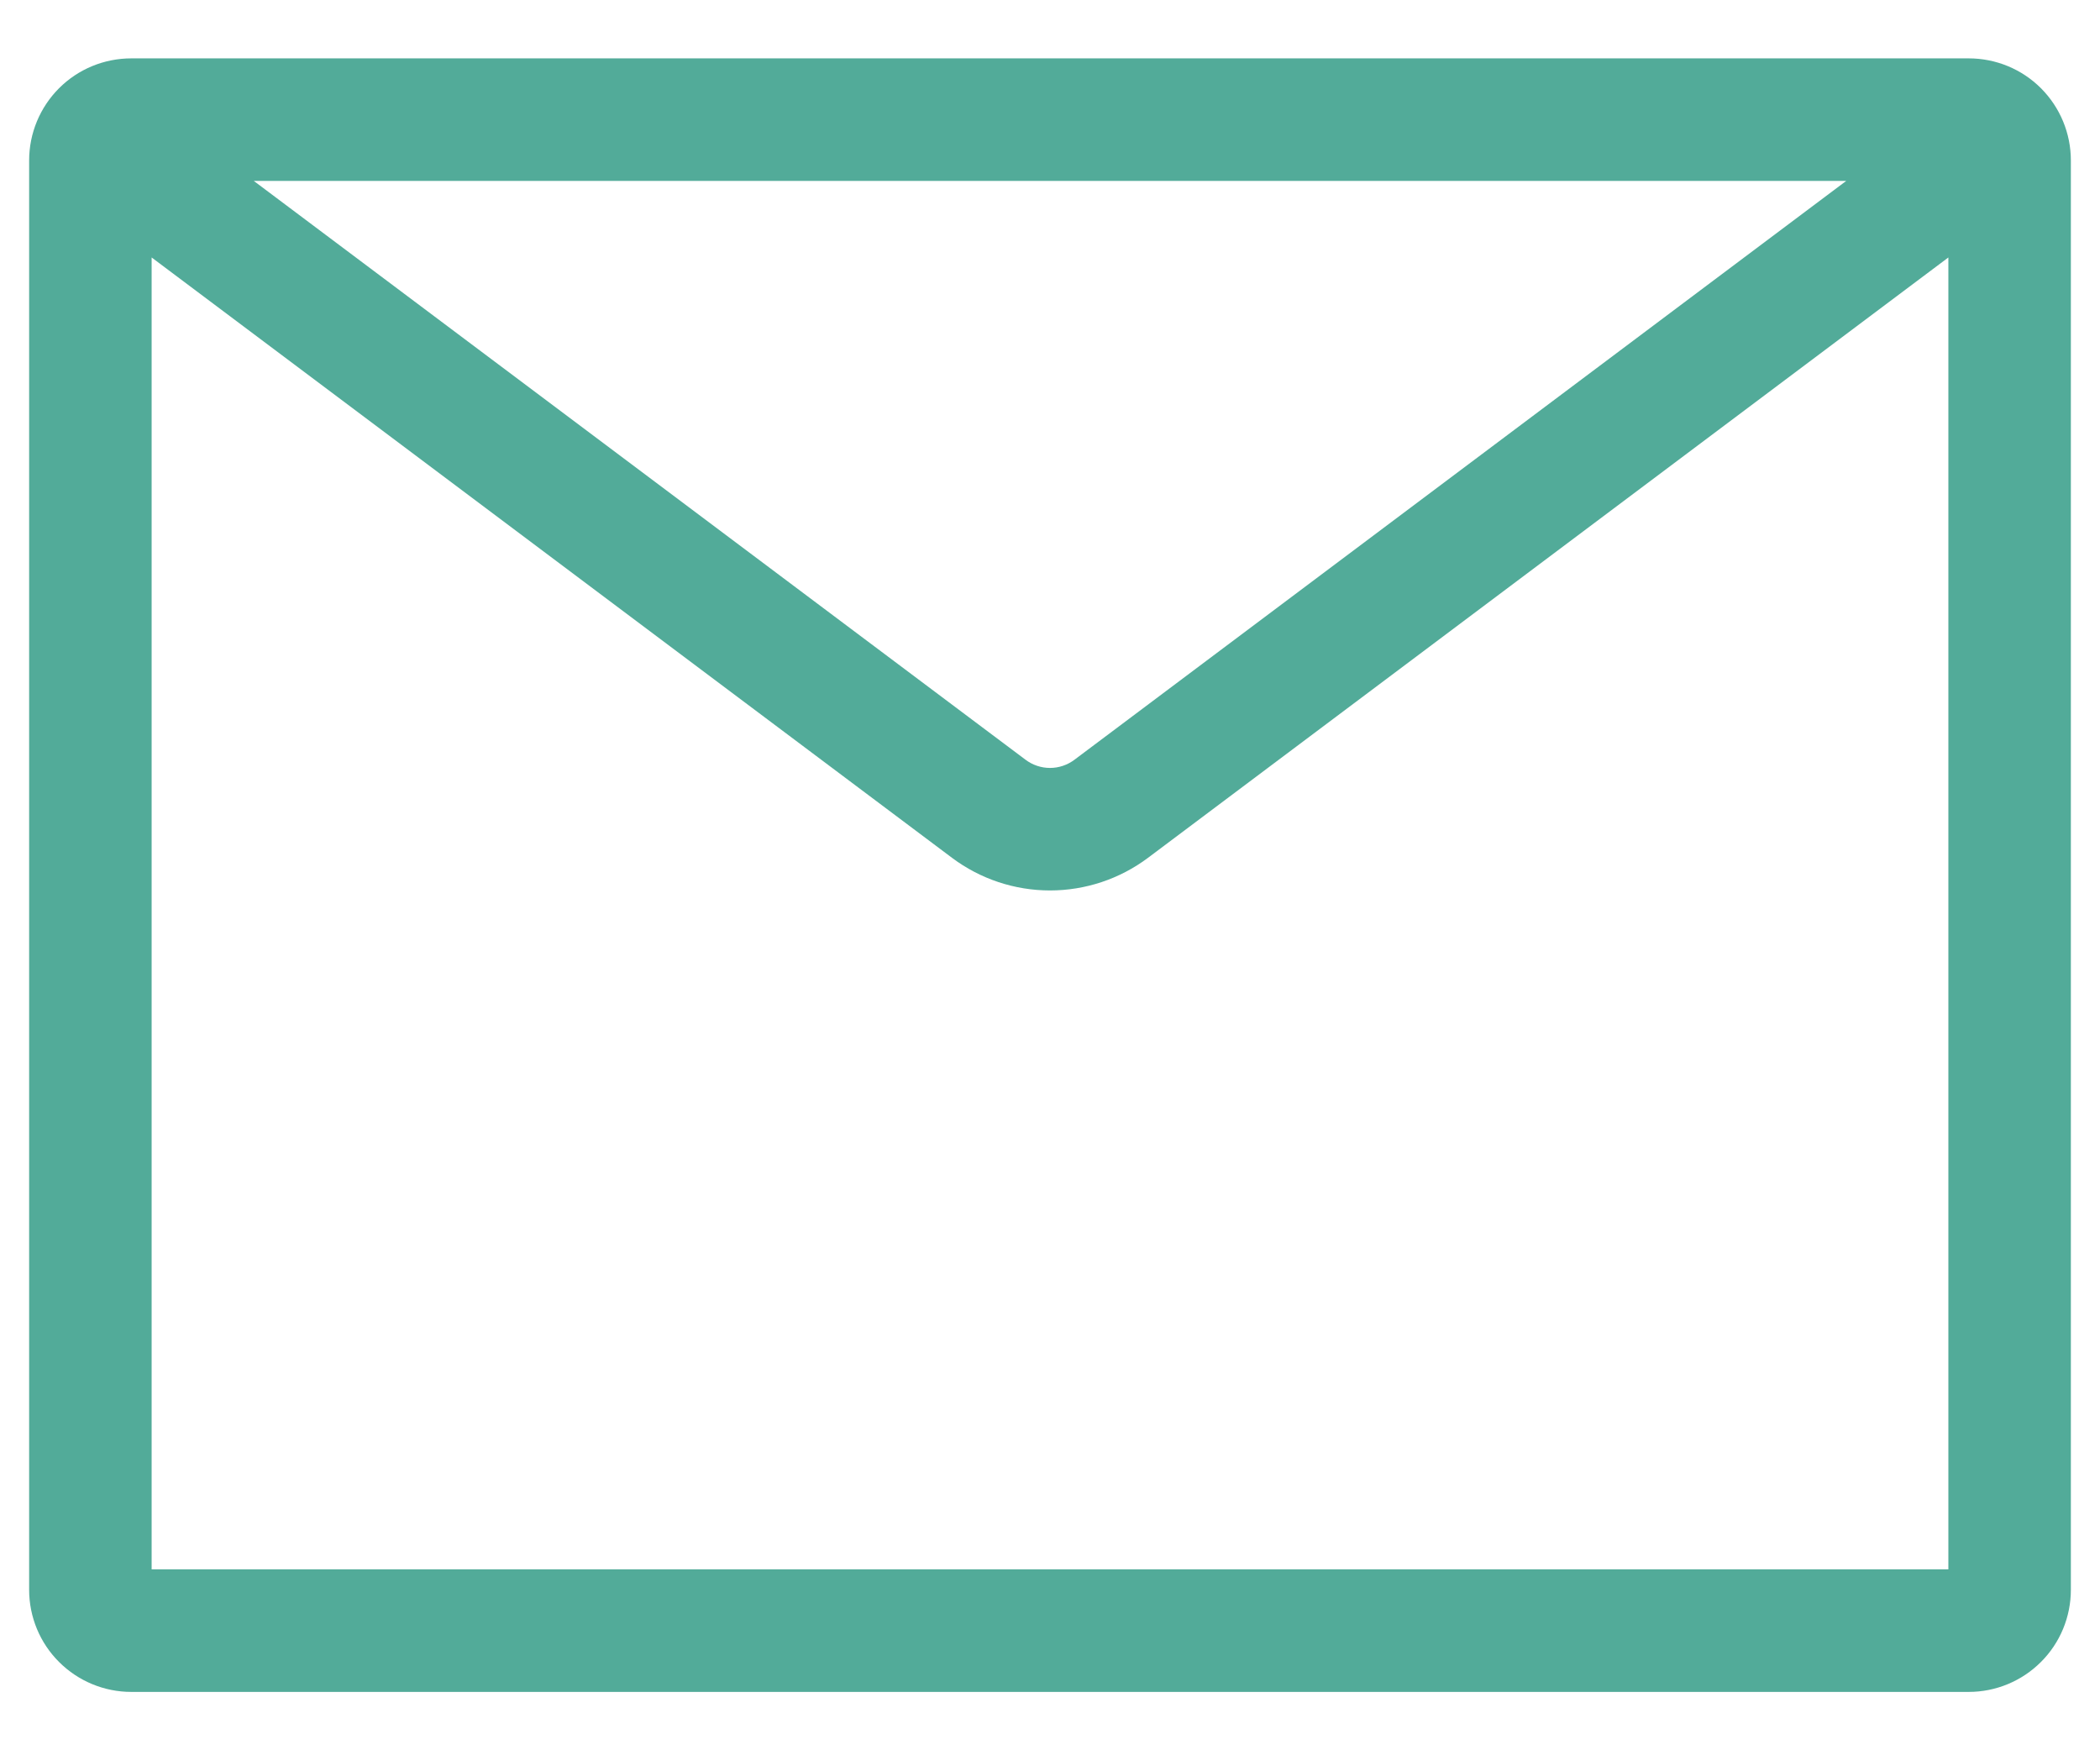
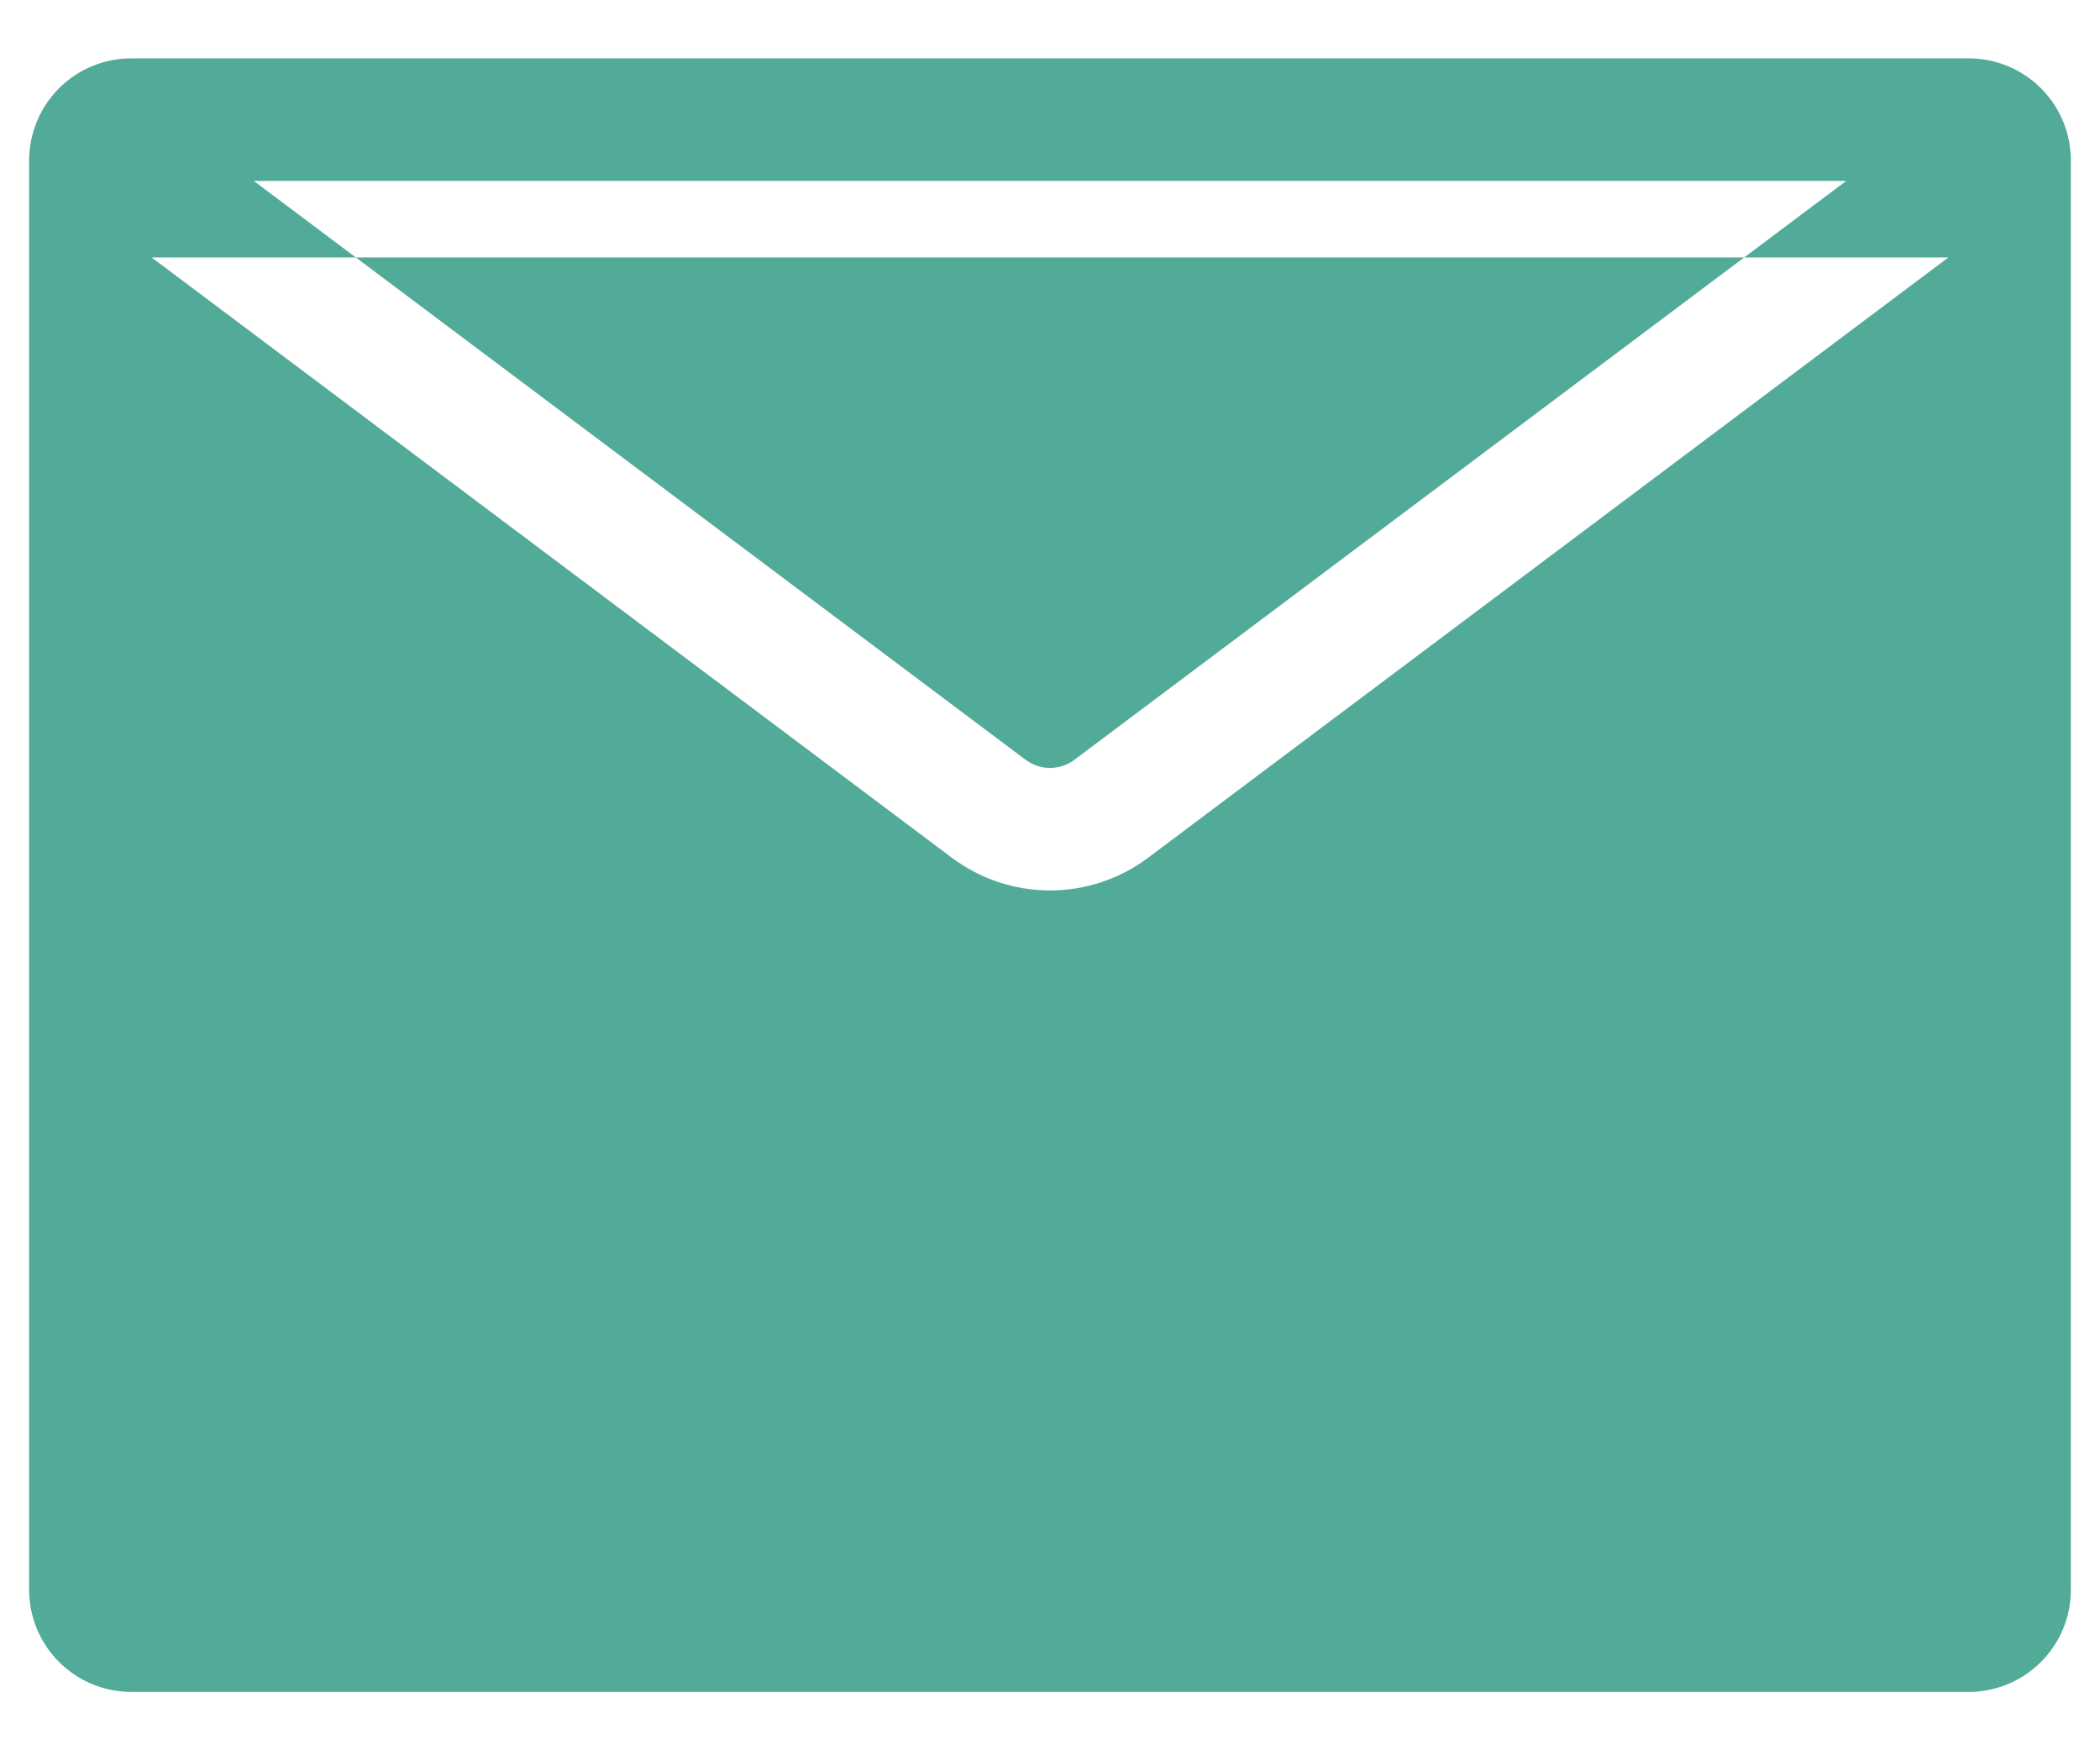
<svg xmlns="http://www.w3.org/2000/svg" width="24" height="20" viewBox="0 0 24 20" fill="none">
-   <path fill-rule="evenodd" clip-rule="evenodd" d="M2.9 2.067L11.72 8.681C11.801 8.742 11.899 8.775 12 8.775C12.101 8.775 12.199 8.742 12.28 8.681L21.1 2.067H2.9ZM22.267 2.942L13.12 9.802C12.797 10.044 12.404 10.175 12 10.175C11.596 10.175 11.203 10.044 10.88 9.802L1.733 2.942V17.933H22.267V2.942ZM1.5 0.667H22.5C22.809 0.667 23.106 0.789 23.325 1.008C23.544 1.227 23.667 1.524 23.667 1.833V18.166C23.667 18.476 23.544 18.773 23.325 18.991C23.106 19.21 22.809 19.333 22.5 19.333H1.5C1.191 19.333 0.894 19.21 0.675 18.991C0.456 18.773 0.333 18.476 0.333 18.166V1.833C0.333 1.524 0.456 1.227 0.675 1.008C0.894 0.789 1.191 0.667 1.5 0.667Z" fill="#52AB99" />
+   <path fill-rule="evenodd" clip-rule="evenodd" d="M2.9 2.067L11.72 8.681C11.801 8.742 11.899 8.775 12 8.775C12.101 8.775 12.199 8.742 12.28 8.681L21.1 2.067H2.9ZM22.267 2.942L13.12 9.802C12.797 10.044 12.404 10.175 12 10.175C11.596 10.175 11.203 10.044 10.88 9.802L1.733 2.942V17.933V2.942ZM1.5 0.667H22.5C22.809 0.667 23.106 0.789 23.325 1.008C23.544 1.227 23.667 1.524 23.667 1.833V18.166C23.667 18.476 23.544 18.773 23.325 18.991C23.106 19.21 22.809 19.333 22.5 19.333H1.5C1.191 19.333 0.894 19.21 0.675 18.991C0.456 18.773 0.333 18.476 0.333 18.166V1.833C0.333 1.524 0.456 1.227 0.675 1.008C0.894 0.789 1.191 0.667 1.5 0.667Z" fill="#52AB99" />
</svg>